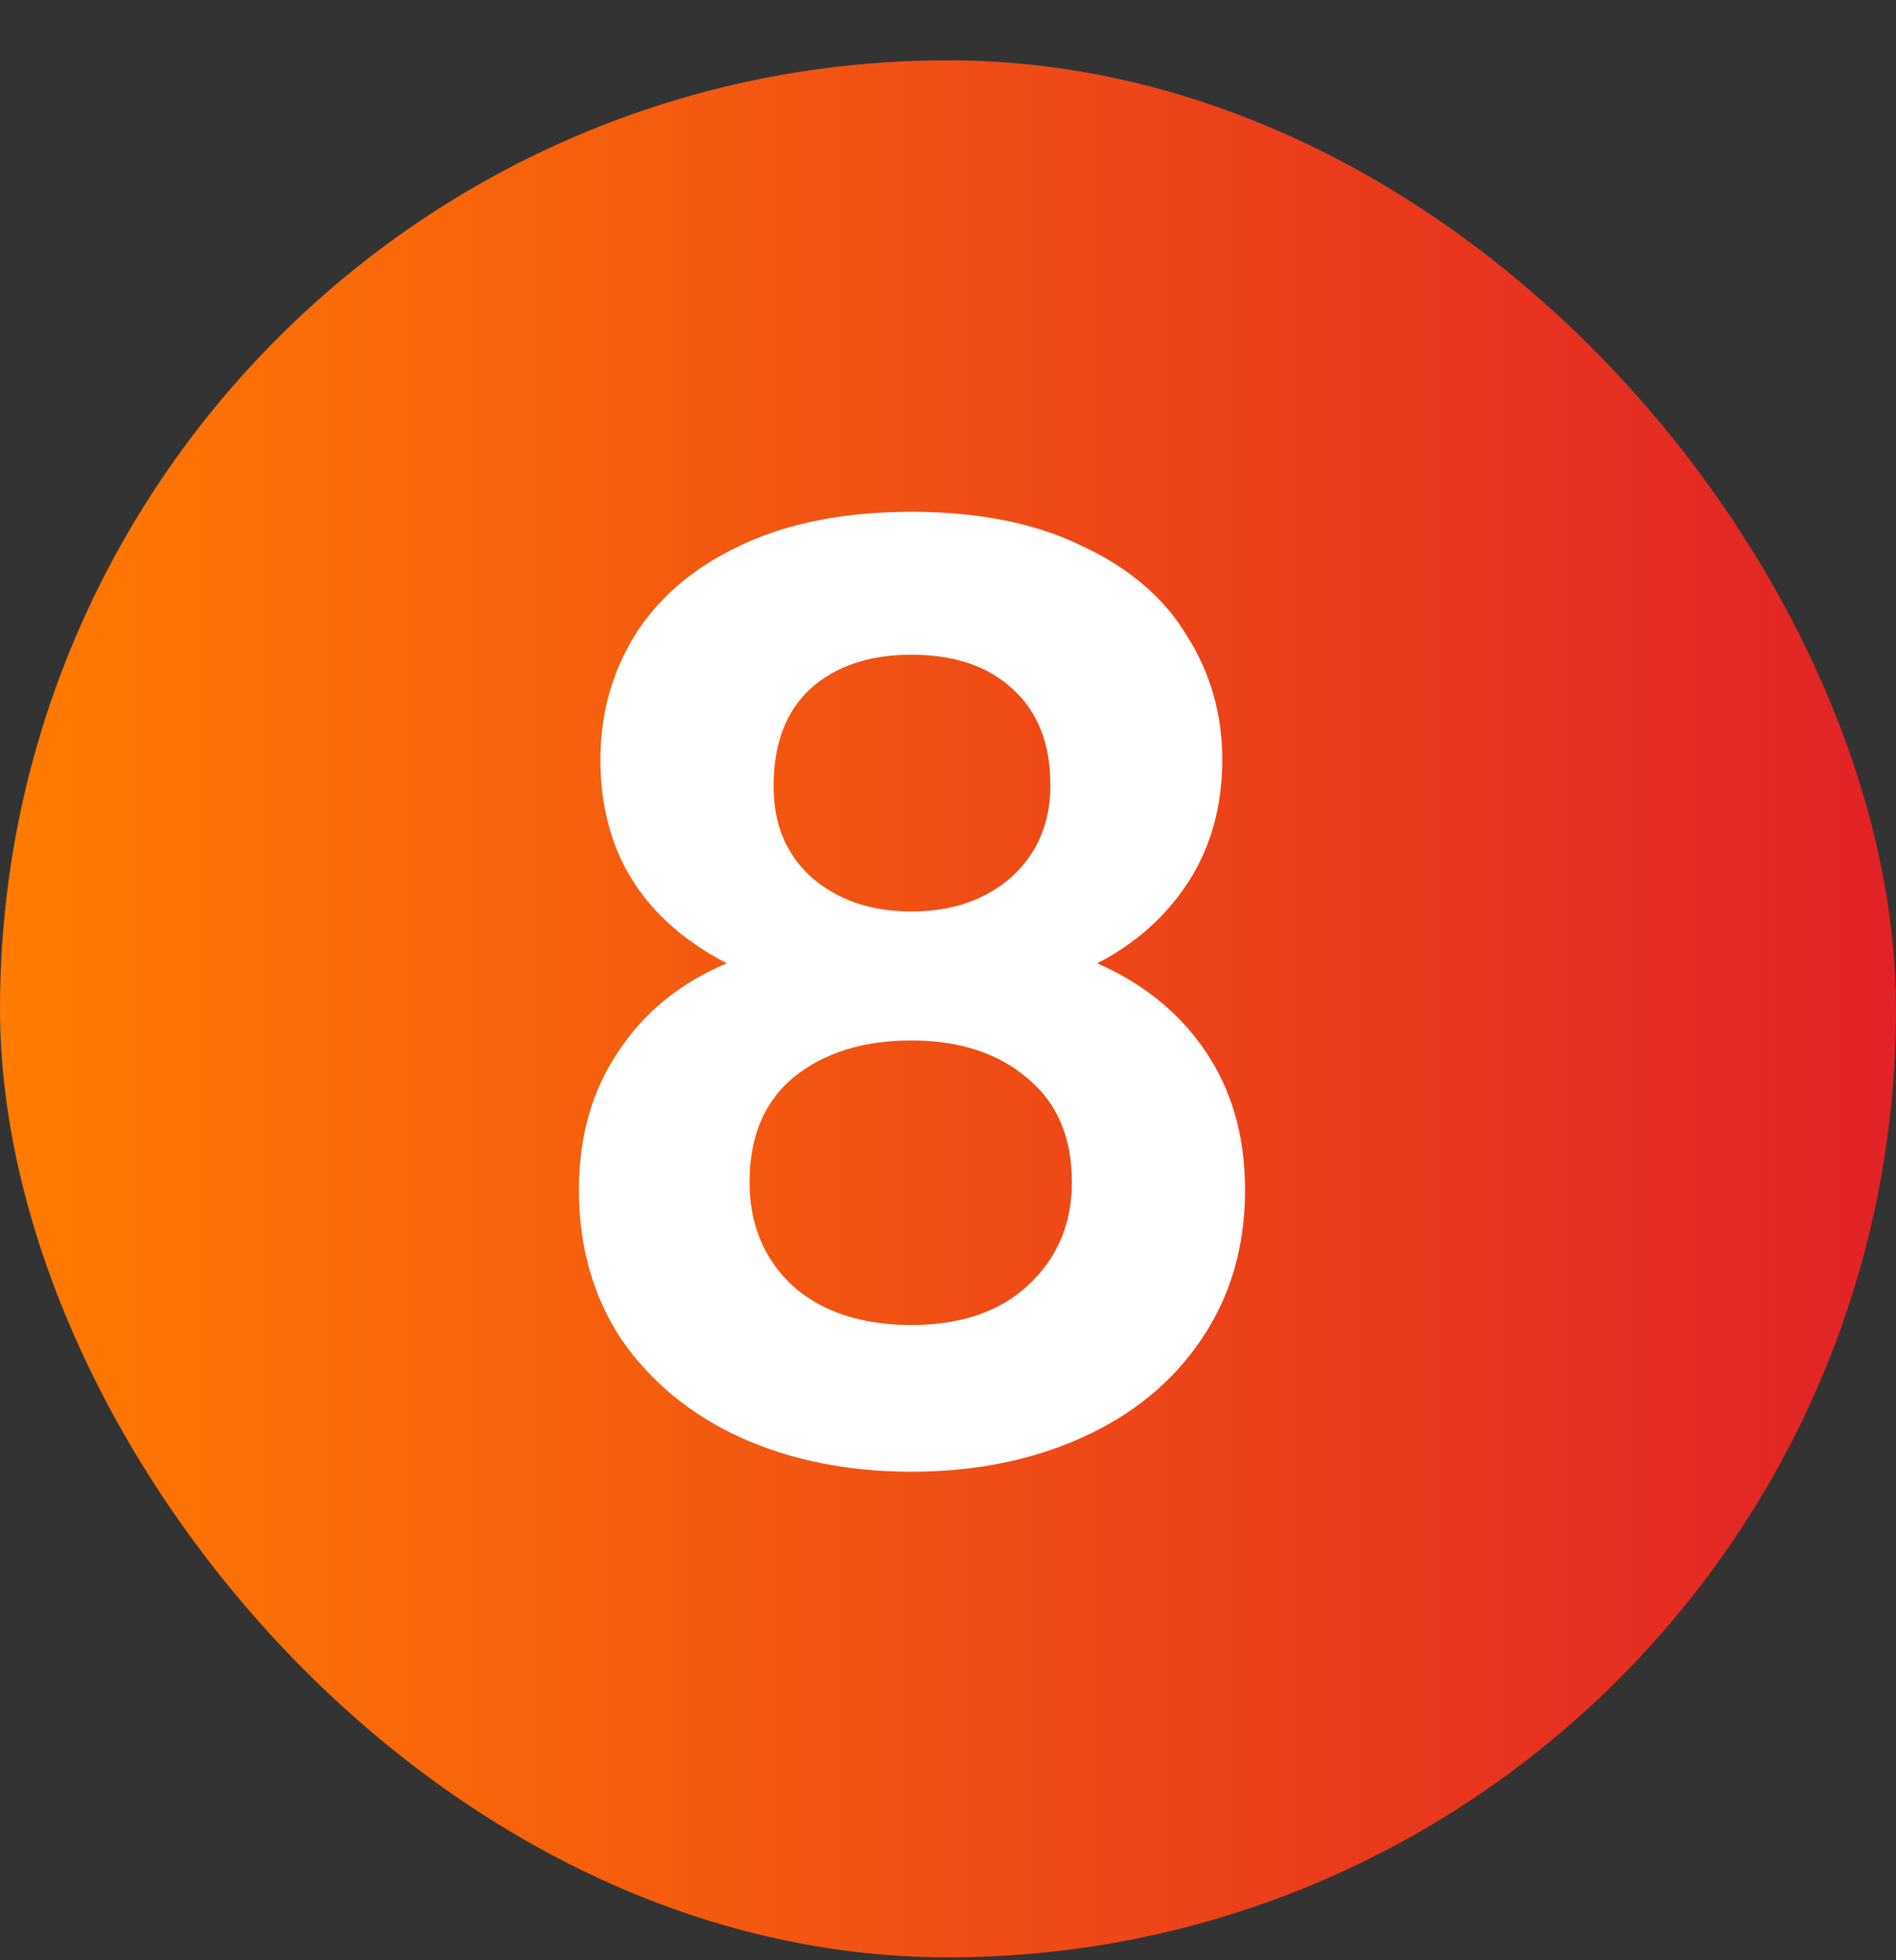
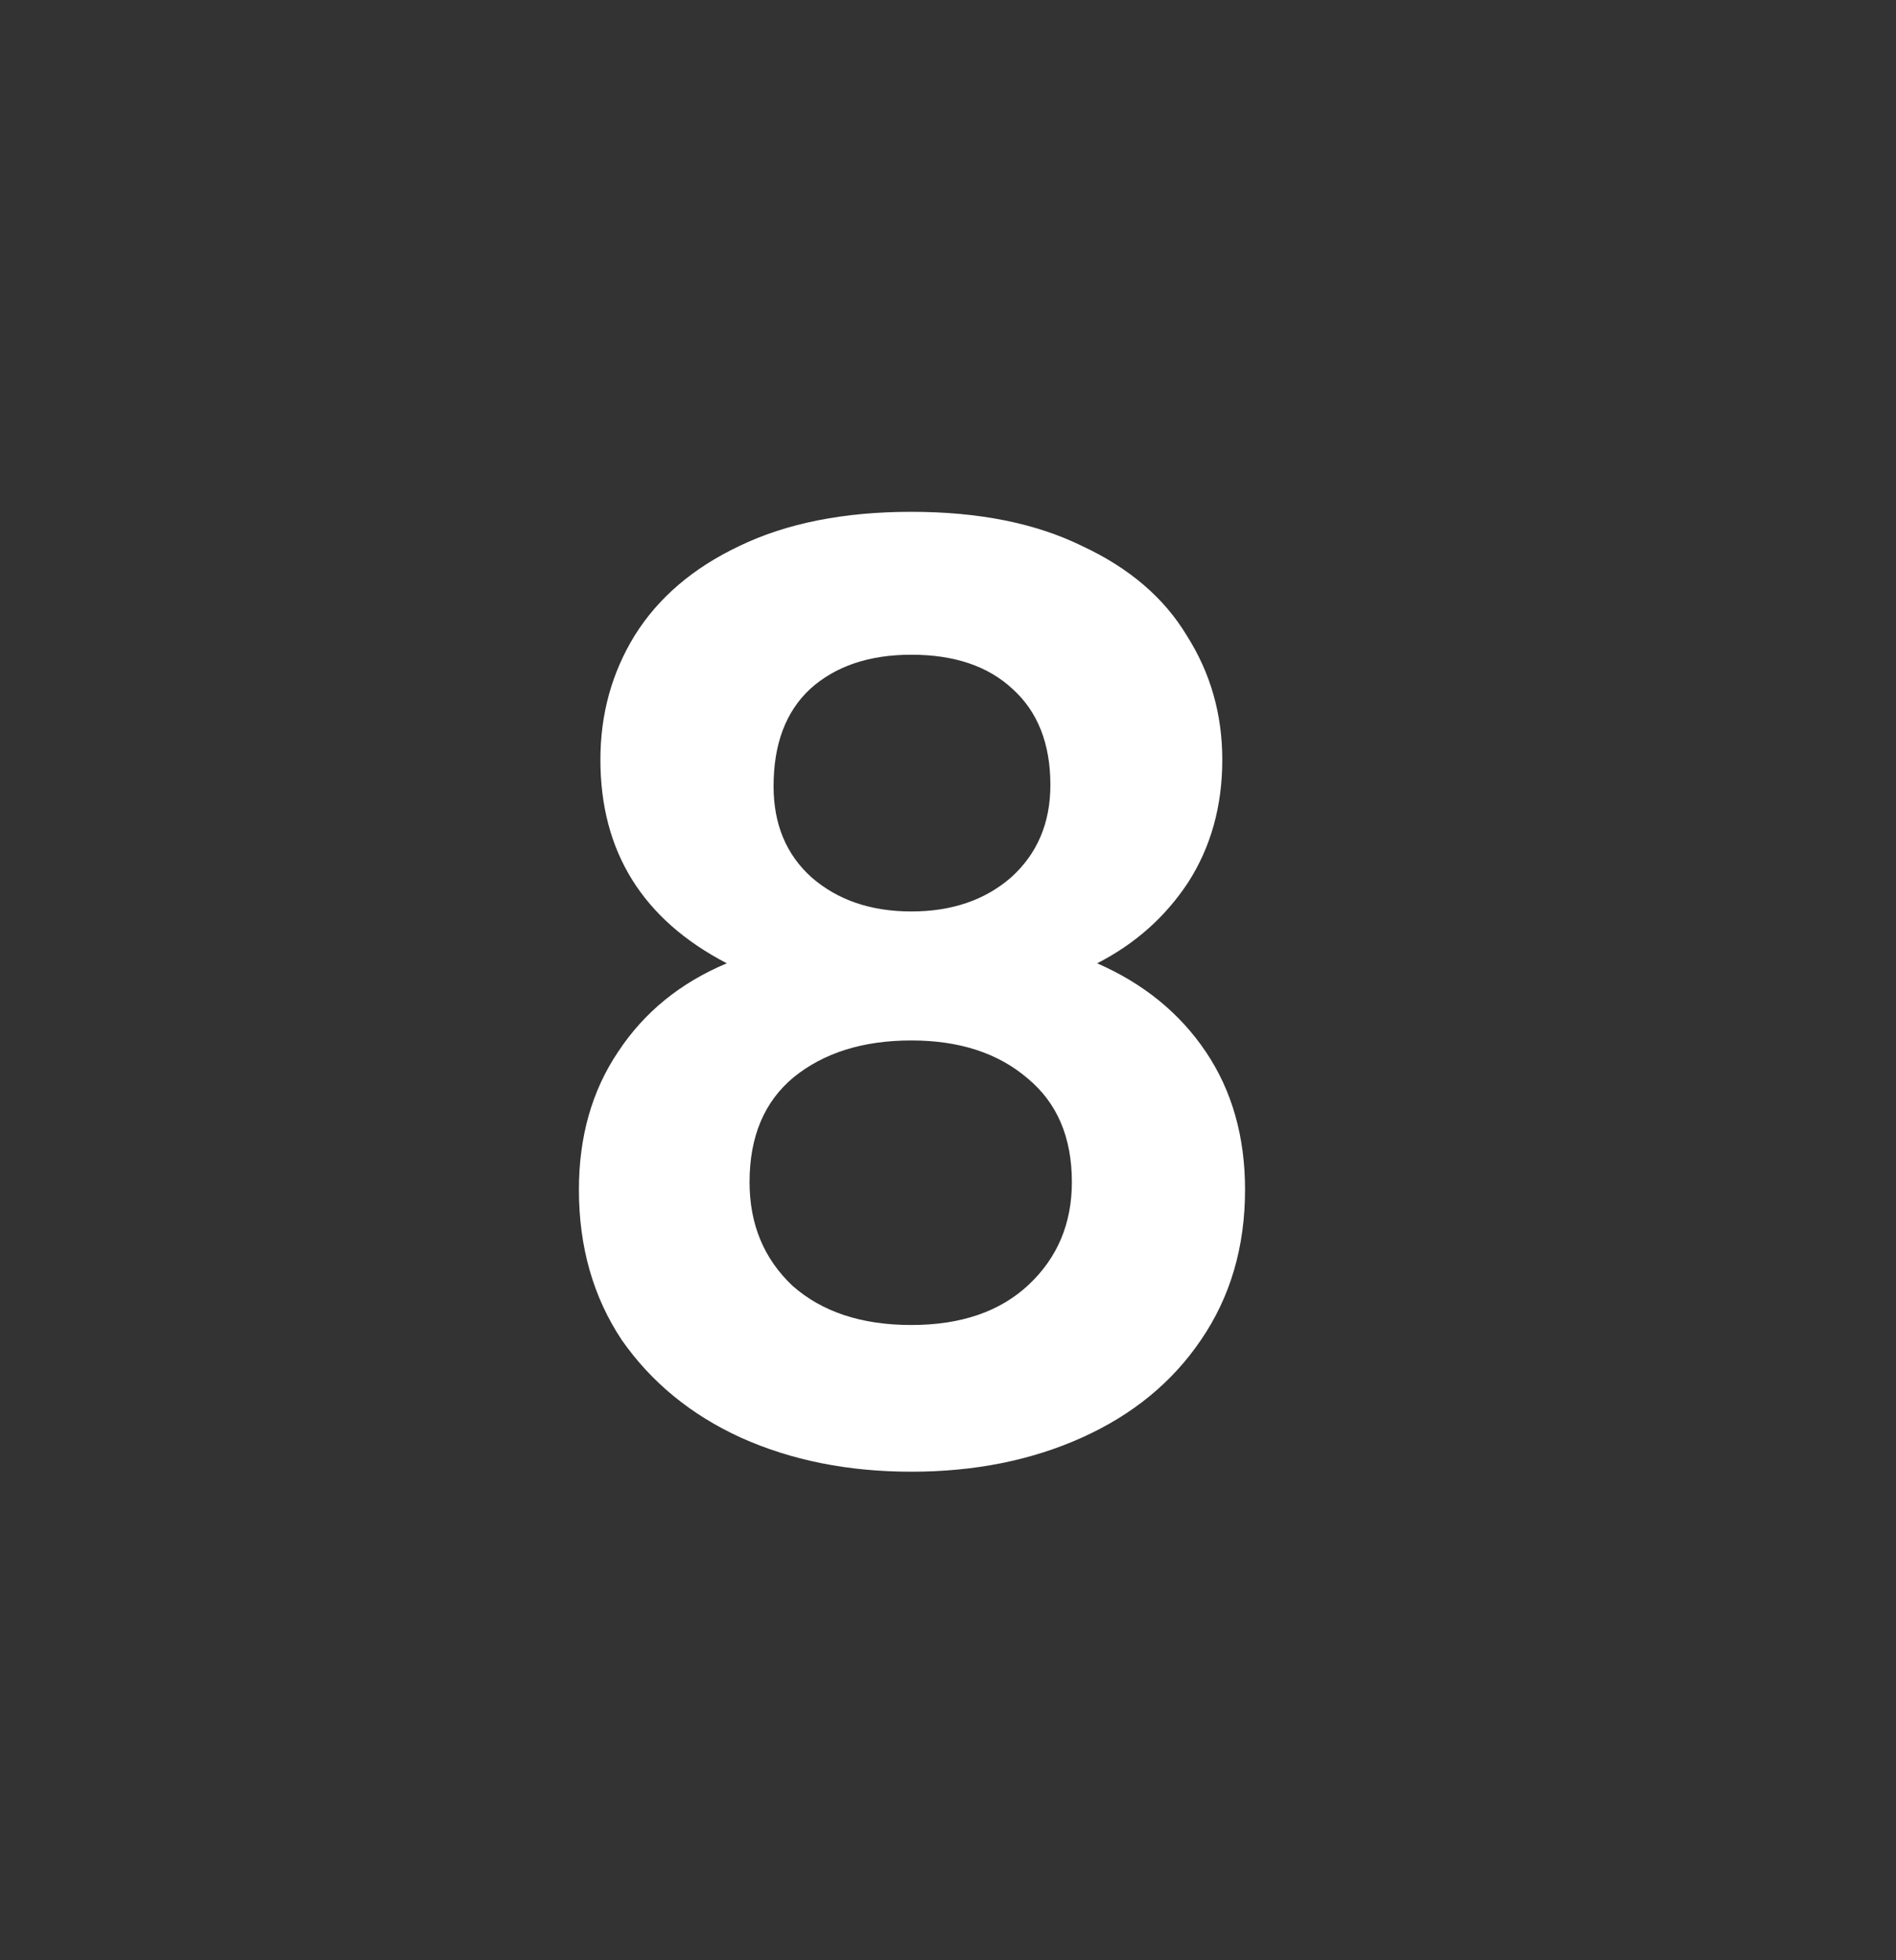
<svg xmlns="http://www.w3.org/2000/svg" width="30" height="31" viewBox="0 0 30 31" fill="none">
  <rect x="0" y="0" width="30" height="31" fill="#333333" stroke="none" />
-   <rect y="0.954" width="30" height="30" rx="15" fill="url(#paint0_linear_1916_27788)" />
  <path d="M11.5 15.234C10.167 14.541 9.5 13.467 9.5 12.014C9.5 11.294 9.68 10.641 10.04 10.054C10.413 9.454 10.967 8.981 11.7 8.634C12.447 8.274 13.353 8.094 14.42 8.094C15.487 8.094 16.387 8.274 17.12 8.634C17.867 8.981 18.42 9.454 18.78 10.054C19.153 10.641 19.34 11.294 19.34 12.014C19.34 12.747 19.16 13.394 18.8 13.954C18.44 14.501 17.96 14.927 17.36 15.234C18.093 15.554 18.667 16.021 19.08 16.634C19.493 17.247 19.7 17.974 19.7 18.814C19.7 19.721 19.467 20.514 19 21.194C18.547 21.861 17.92 22.374 17.12 22.734C16.32 23.094 15.42 23.274 14.42 23.274C13.42 23.274 12.52 23.094 11.72 22.734C10.933 22.374 10.307 21.861 9.84 21.194C9.387 20.514 9.16 19.721 9.16 18.814C9.16 17.974 9.367 17.247 9.78 16.634C10.193 16.007 10.767 15.541 11.5 15.234ZM16.62 12.414C16.62 11.761 16.42 11.254 16.02 10.894C15.633 10.534 15.1 10.354 14.42 10.354C13.753 10.354 13.22 10.534 12.82 10.894C12.433 11.254 12.24 11.767 12.24 12.434C12.24 13.034 12.44 13.514 12.84 13.874C13.253 14.234 13.78 14.414 14.42 14.414C15.06 14.414 15.587 14.234 16 13.874C16.413 13.501 16.62 13.014 16.62 12.414ZM14.42 16.454C13.66 16.454 13.04 16.647 12.56 17.034C12.093 17.421 11.86 17.974 11.86 18.694C11.86 19.361 12.087 19.907 12.54 20.334C13.007 20.747 13.633 20.954 14.42 20.954C15.207 20.954 15.827 20.741 16.28 20.314C16.733 19.887 16.96 19.347 16.96 18.694C16.96 17.987 16.727 17.441 16.26 17.054C15.793 16.654 15.18 16.454 14.42 16.454Z" fill="white" />
  <defs>
    <linearGradient id="paint0_linear_1916_27788" x1="2.23517e-07" y1="15.954" x2="30" y2="15.954" gradientUnits="userSpaceOnUse">
      <stop stop-color="#FF7B01" />
      <stop offset="1" stop-color="#E12227" />
    </linearGradient>
  </defs>
</svg>